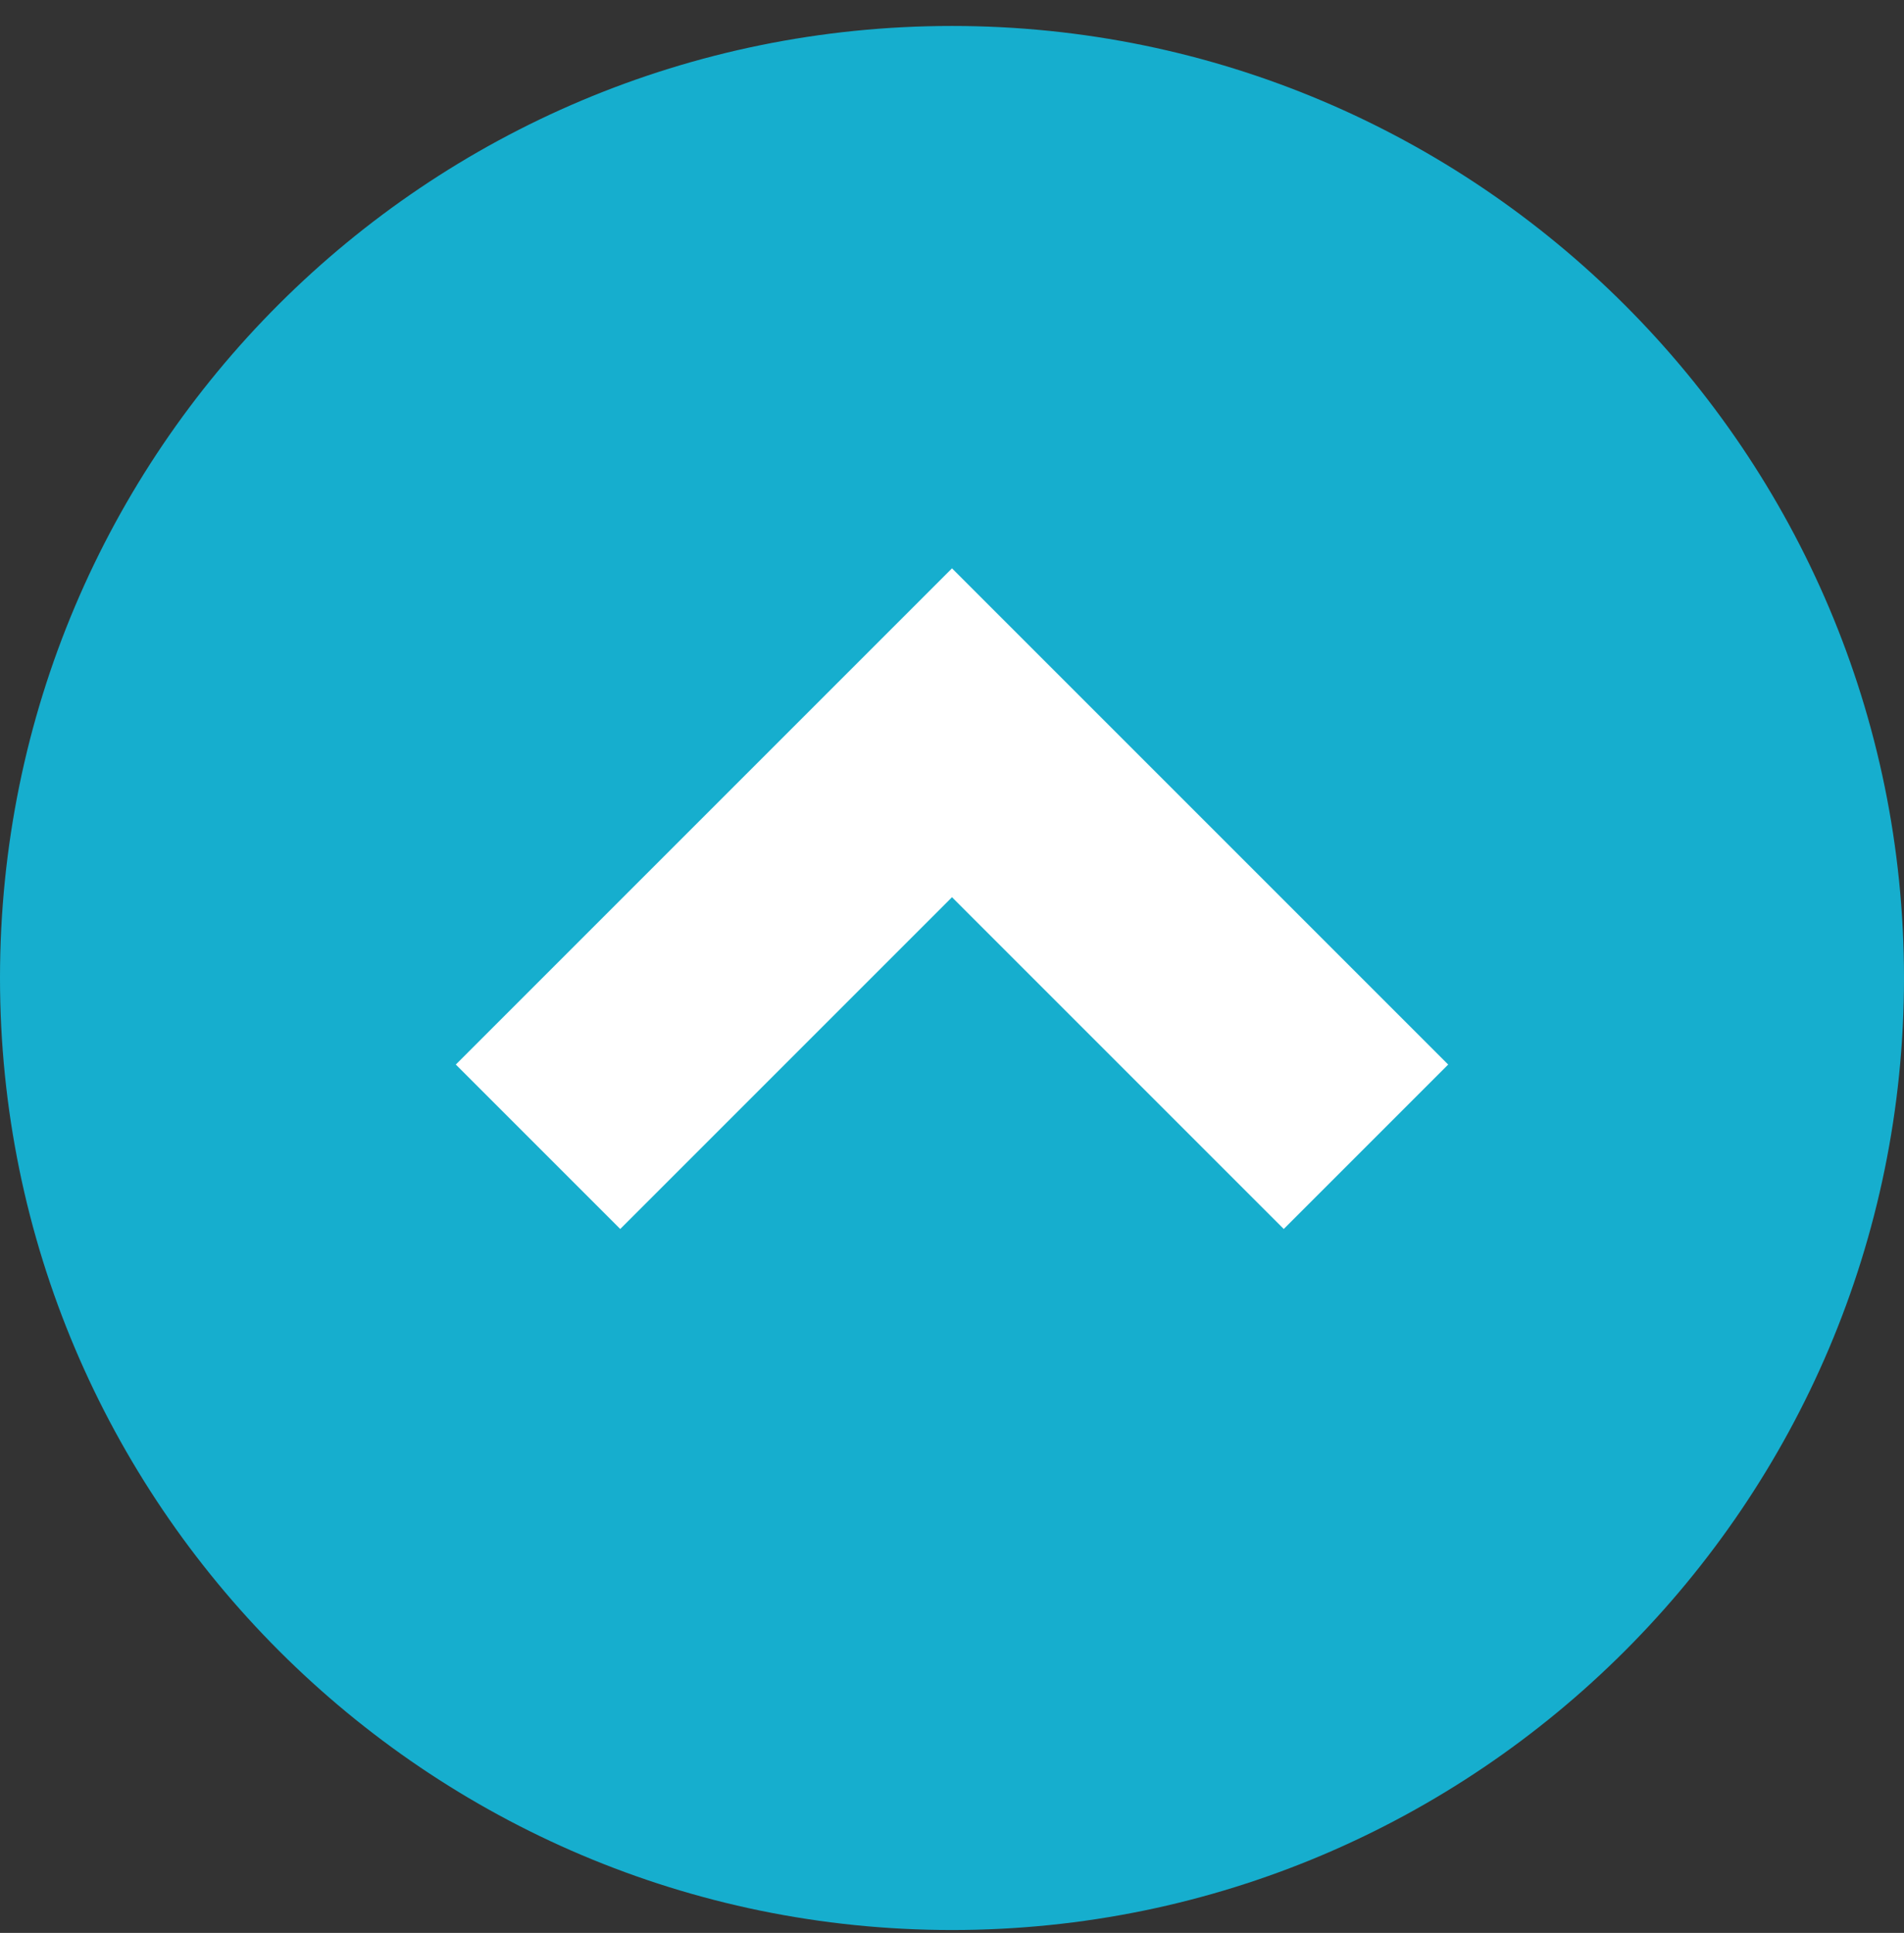
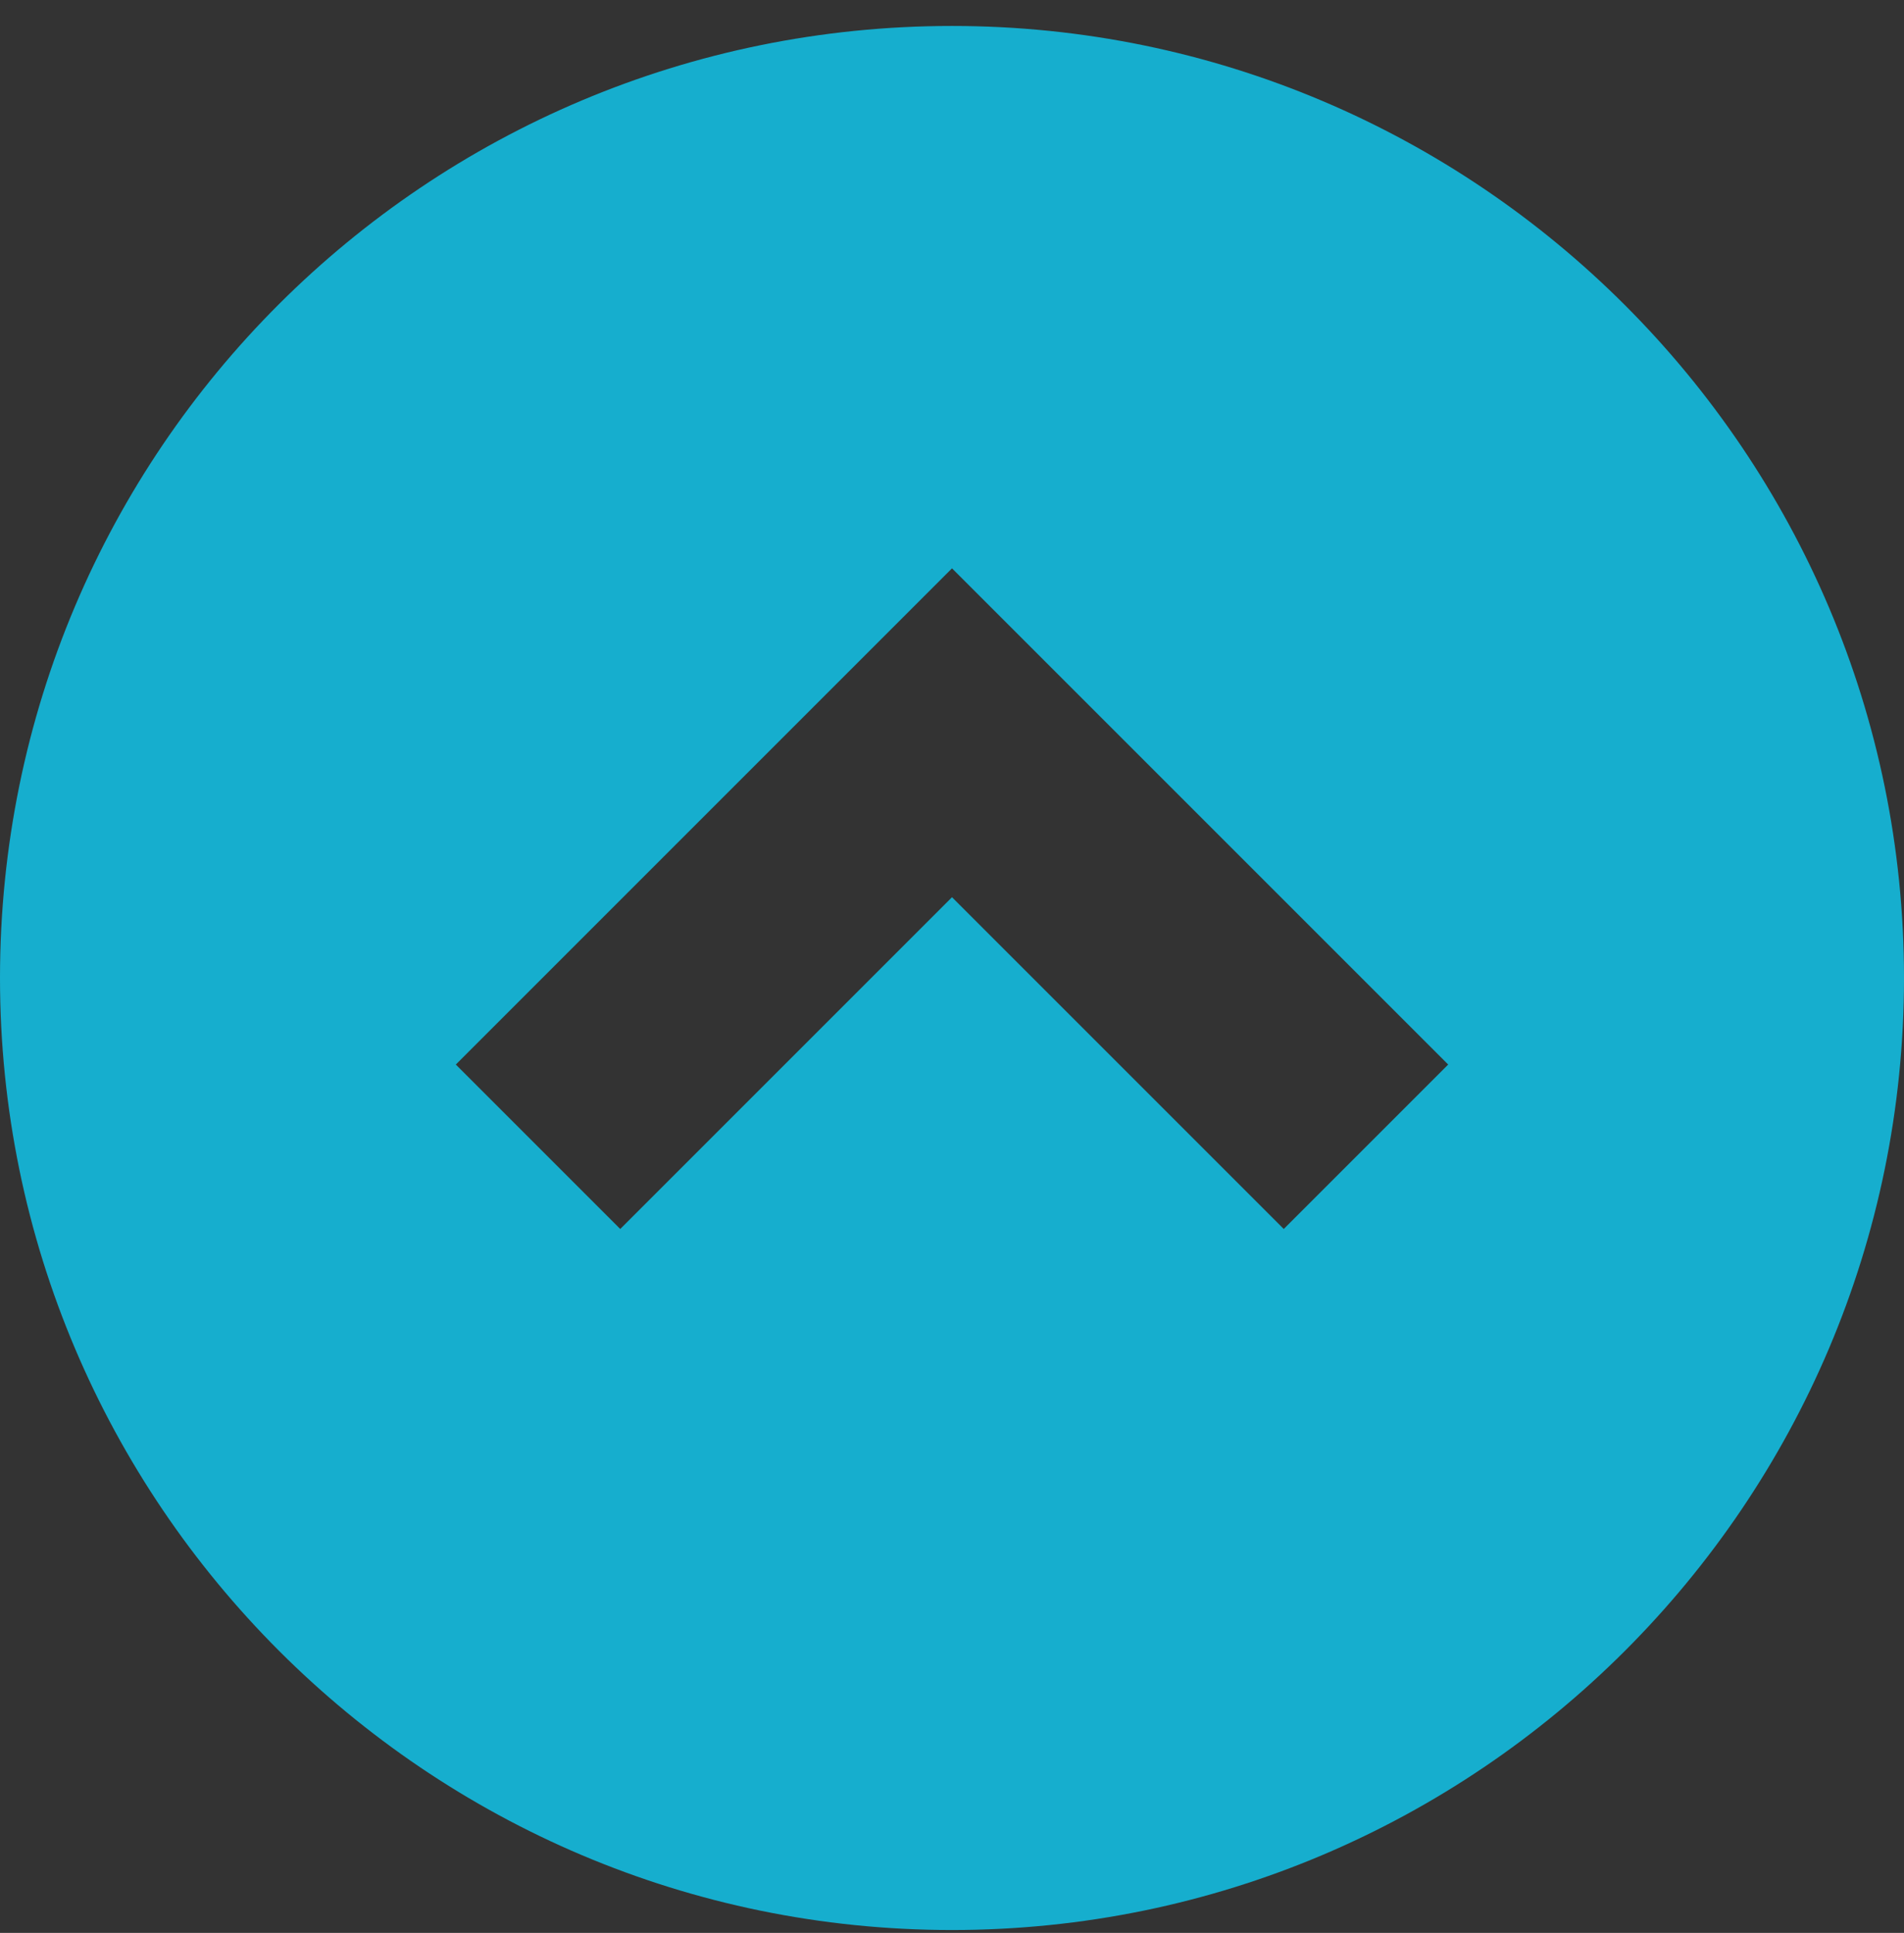
<svg xmlns="http://www.w3.org/2000/svg" id="_レイヤー_1" data-name="レイヤー_1" version="1.1" viewBox="0 0 66 67">
  <rect x="0" y="0" width="66" height="67" fill="#333333" stroke="none" />
  <defs>
    <style>
      .st0 {
        fill: #16aece;
      }

      .st1 {
        fill: #fff;
      }
    </style>
  </defs>
-   <path class="st1" d="M7.5,14.4h51v39H7.5V14.4Z" />
  <path class="st0" d="M0,33.9c0,18.2,14.8,33,33,33s33-14.8,33-33S51.2.9,33,.9C14.8.9,0,15.6,0,33.9ZM50.2,36.9l-5.7,5.7-11.5-11.5-11.5,11.5-5.7-5.7,17.2-17.2,17.2,17.2Z" />
</svg>